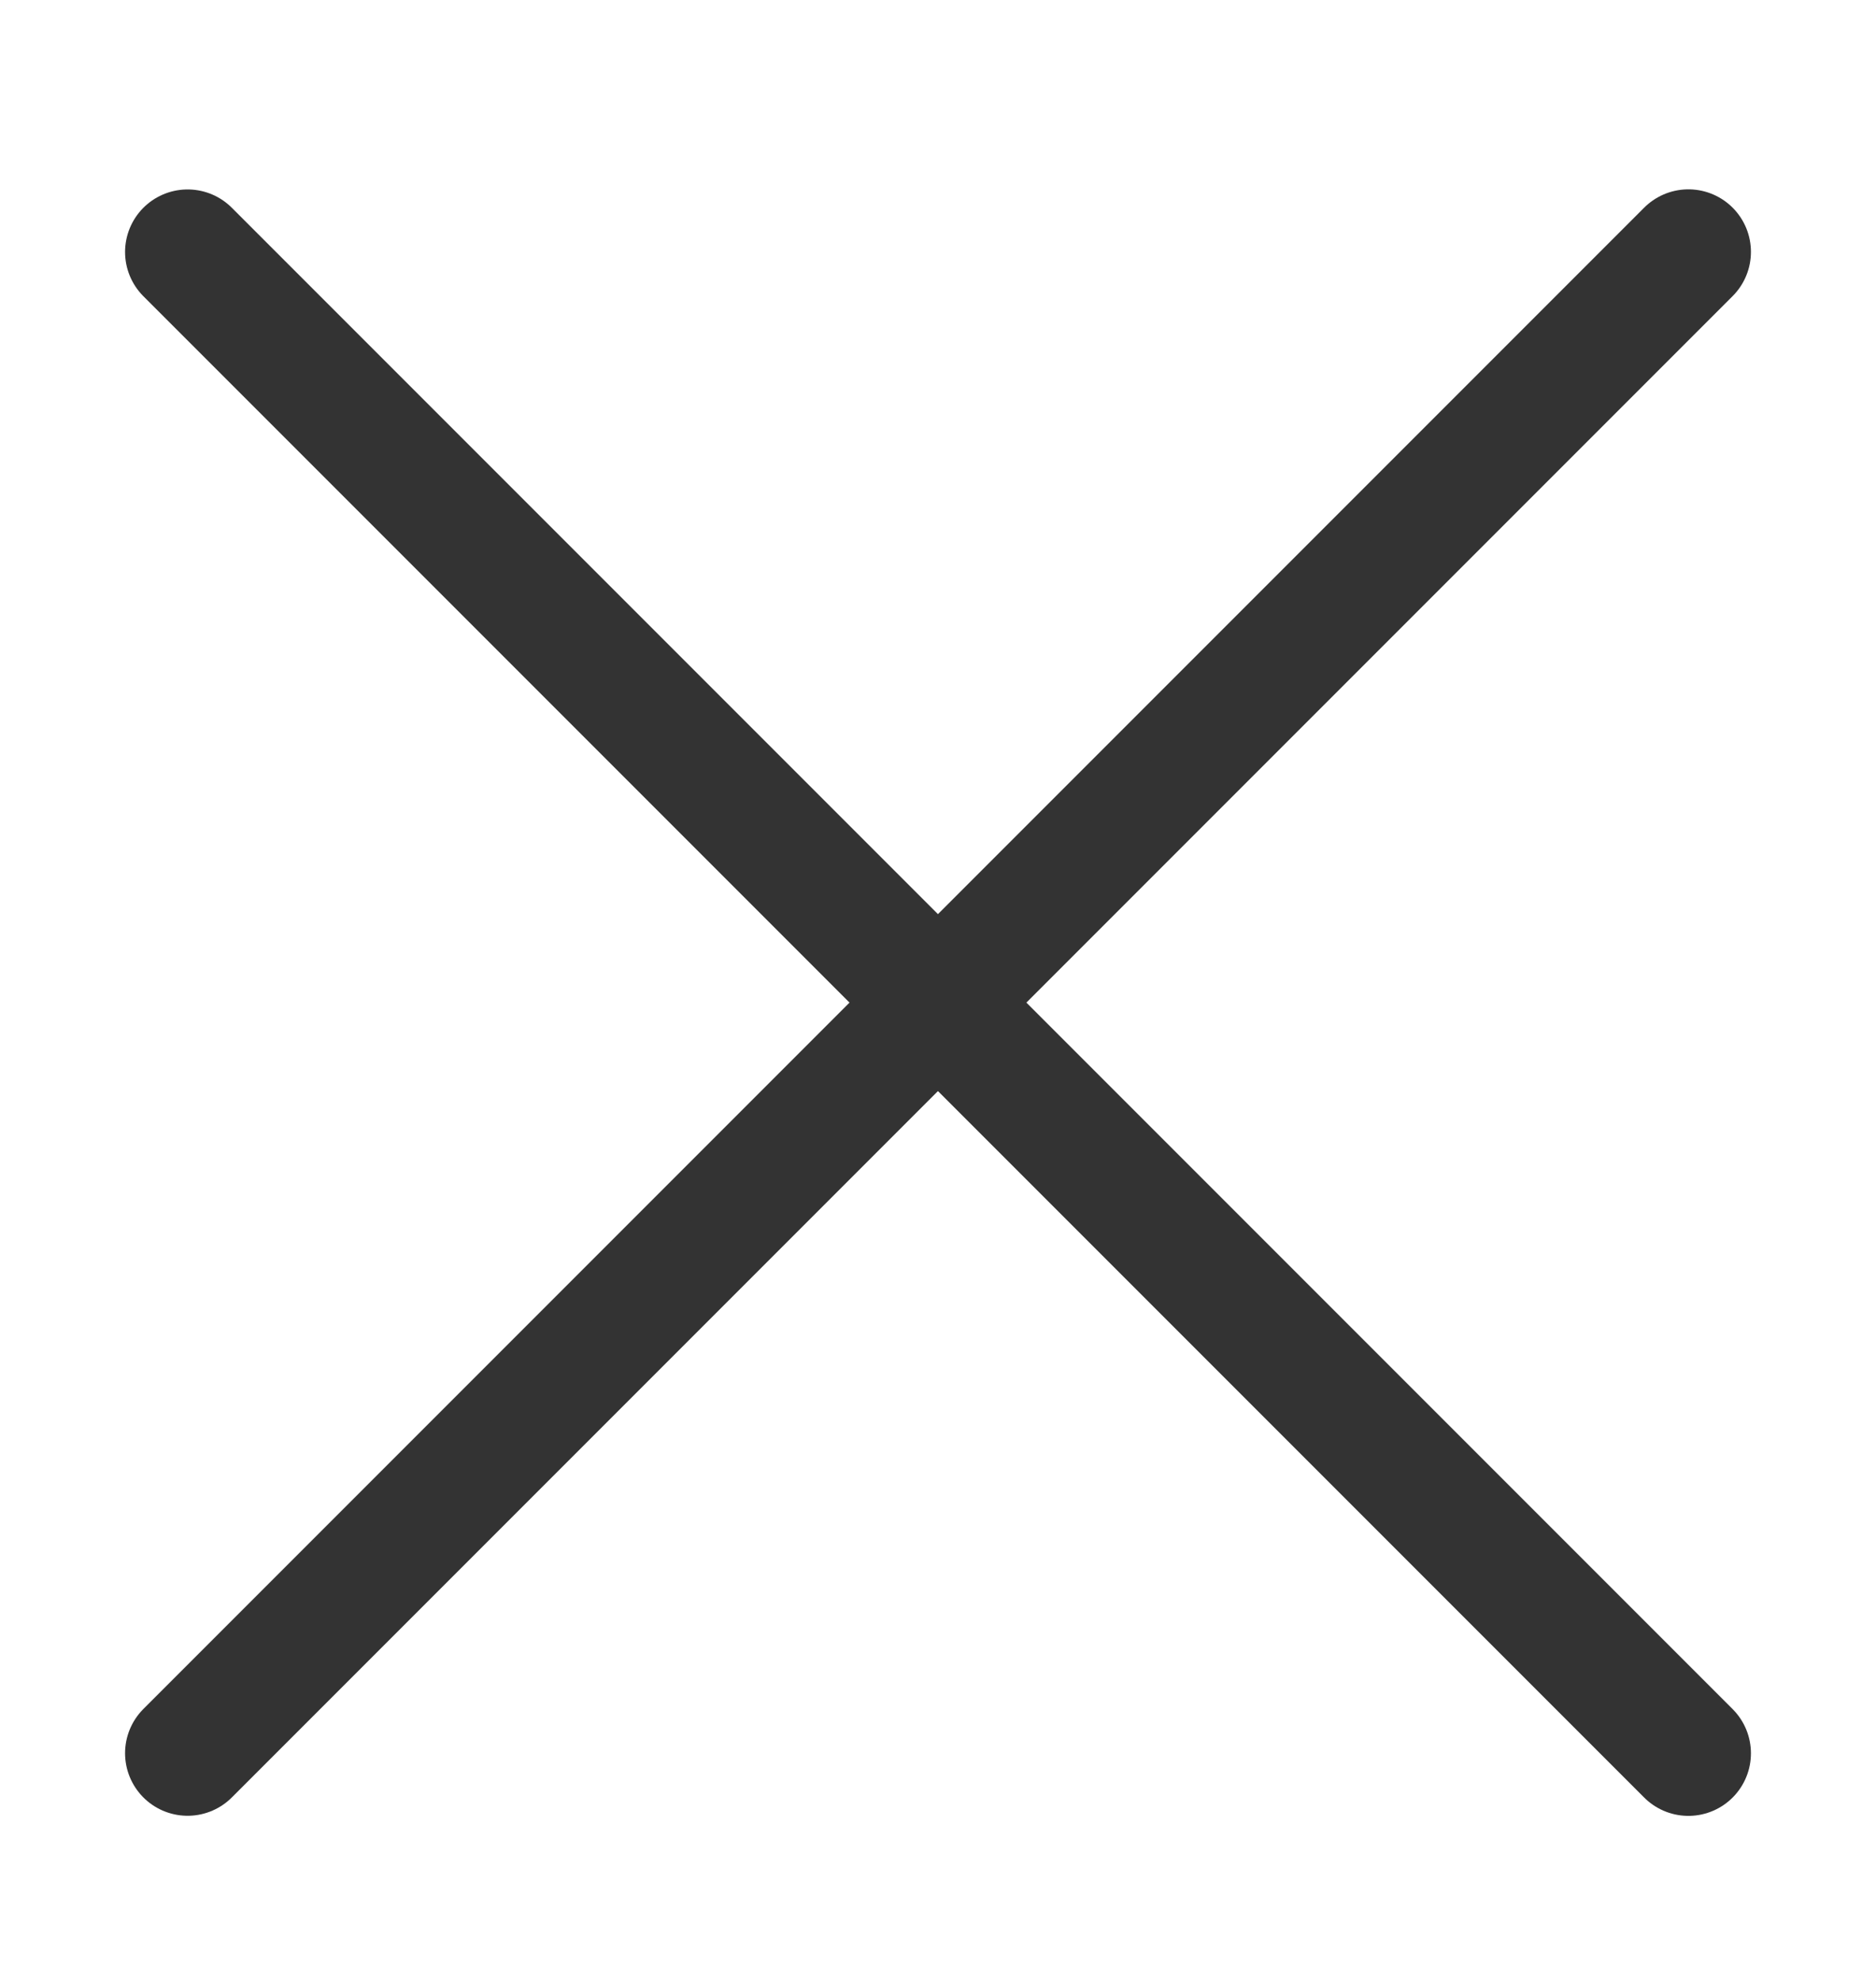
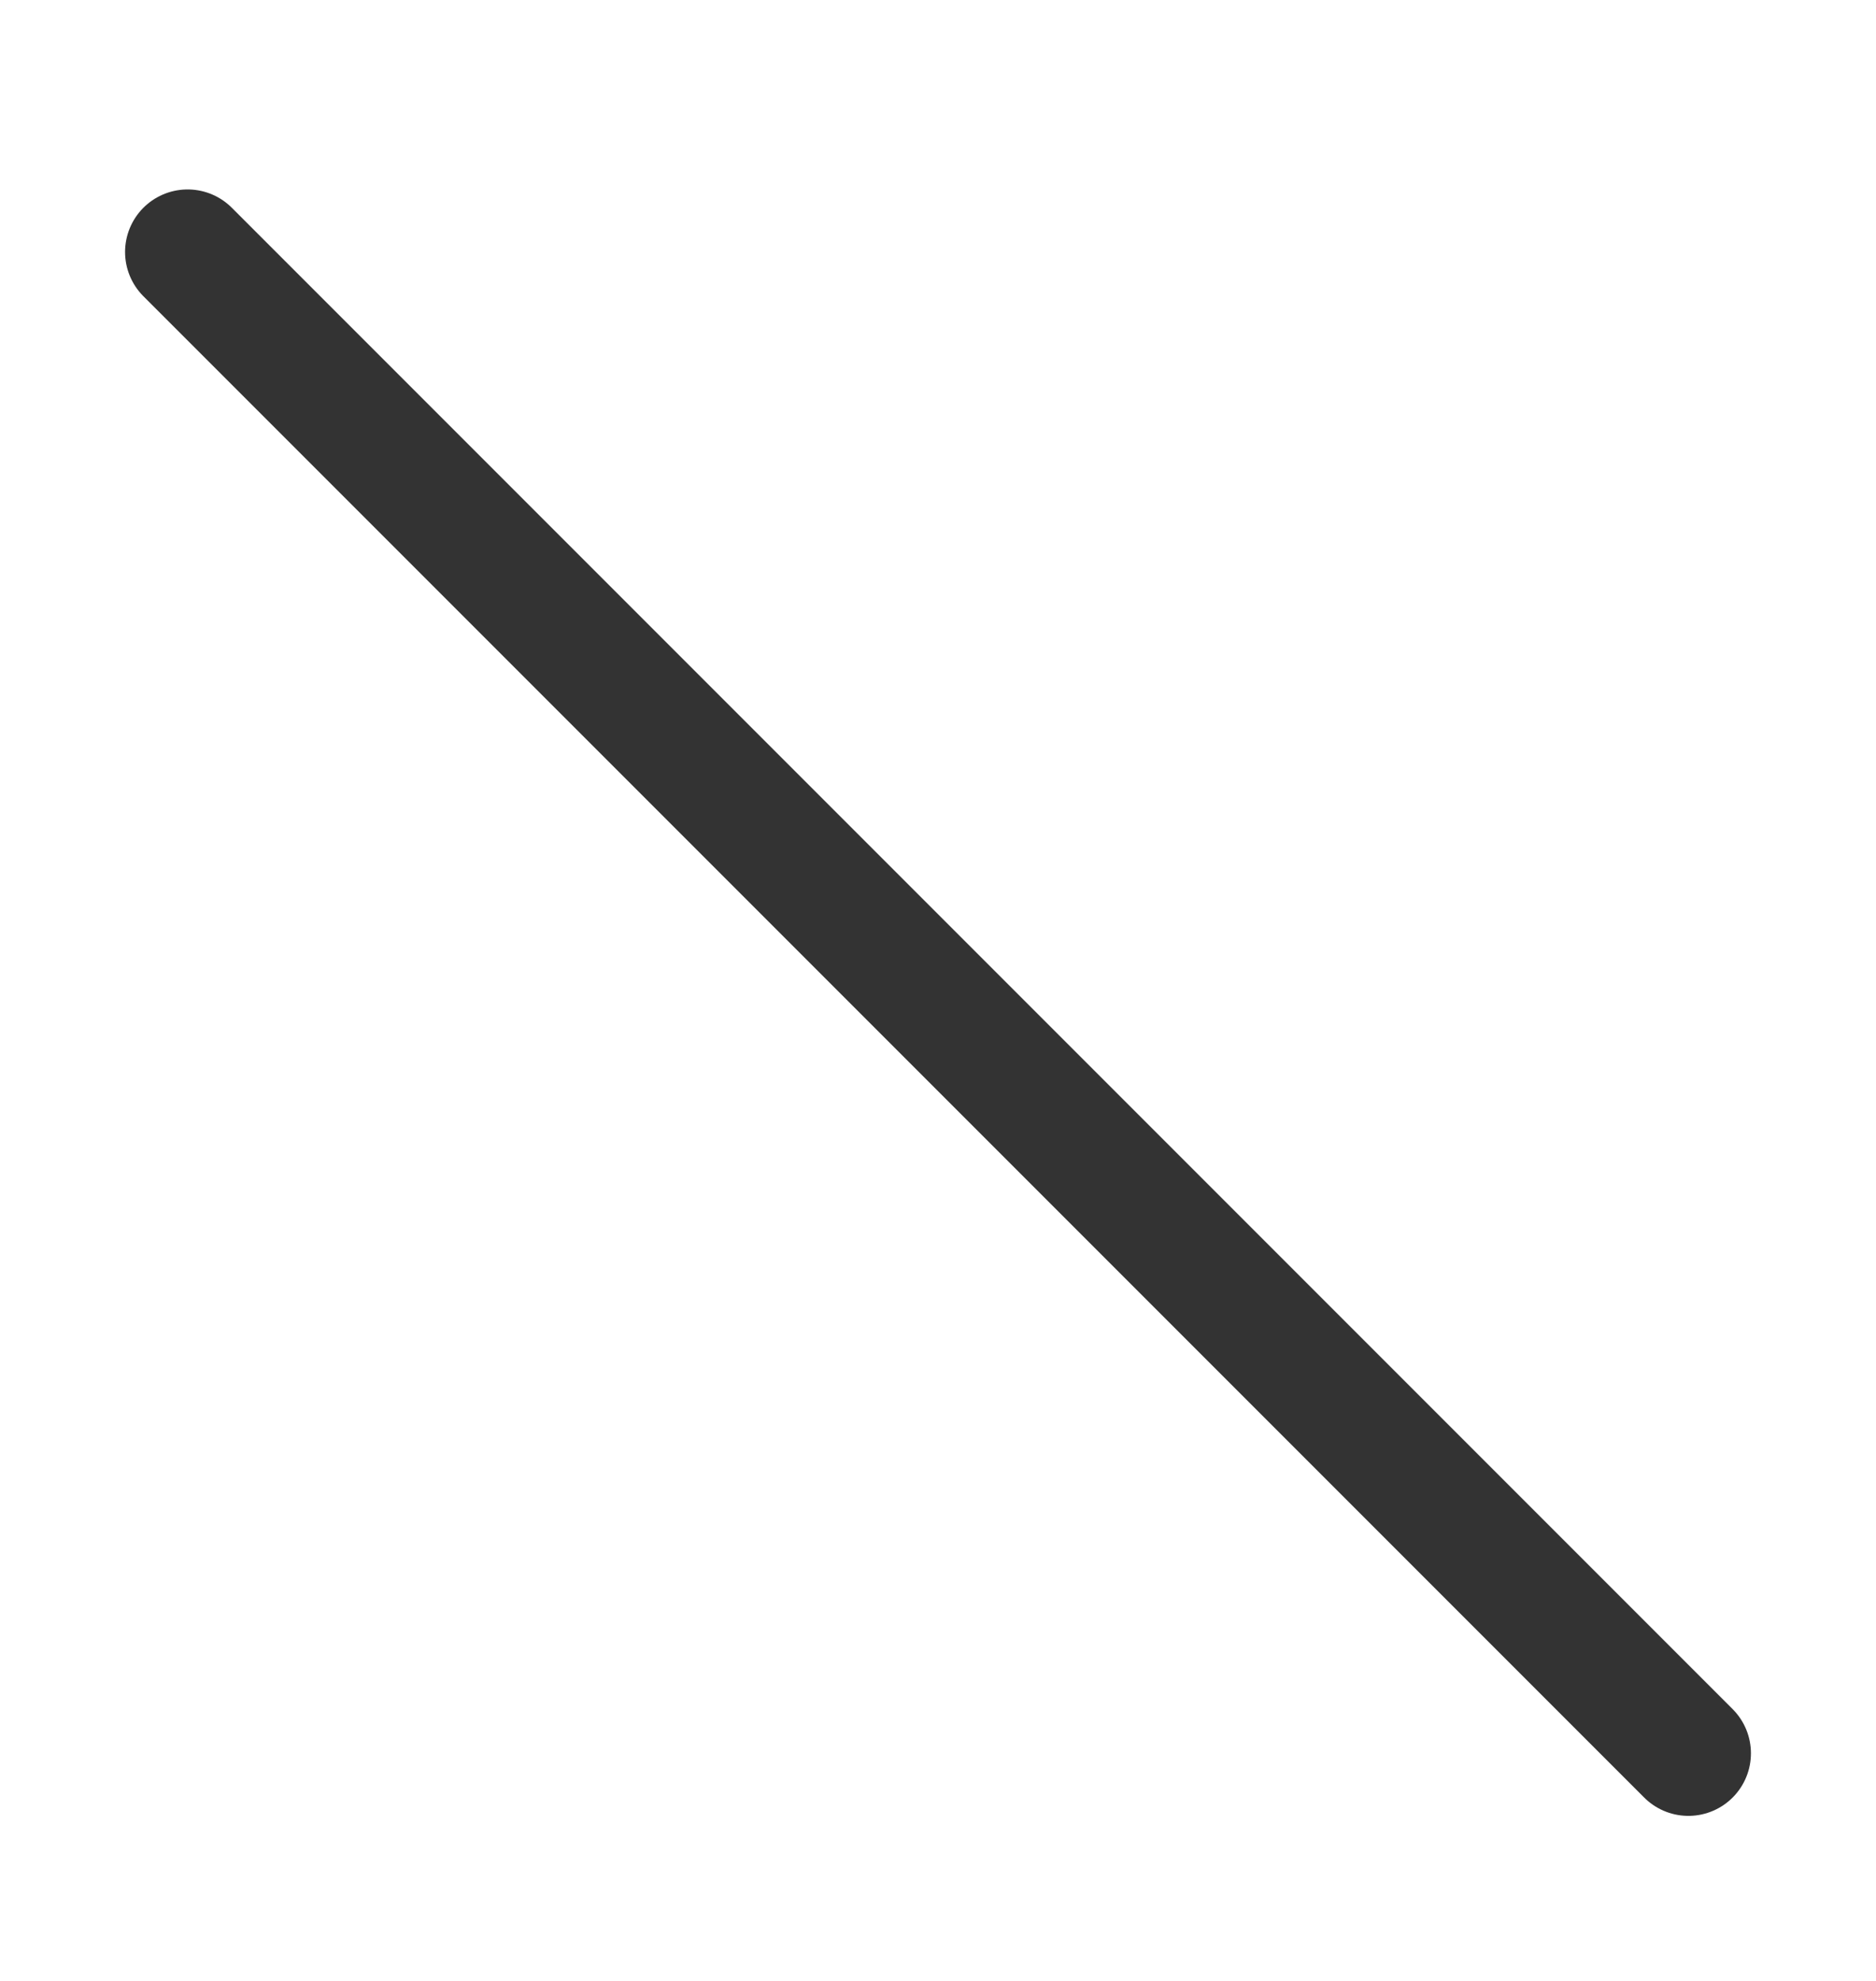
<svg xmlns="http://www.w3.org/2000/svg" width="18" height="19" viewBox="0 0 18 19" fill="none">
  <path d="M16.2 16.817L1.8 2.417" stroke="#333333" stroke-width="1.2" stroke-linecap="round" stroke-linejoin="round" />
-   <path d="M1.8 16.816L16.2 2.416" stroke="#333333" stroke-width="1.2" stroke-linecap="round" stroke-linejoin="round" />
</svg>